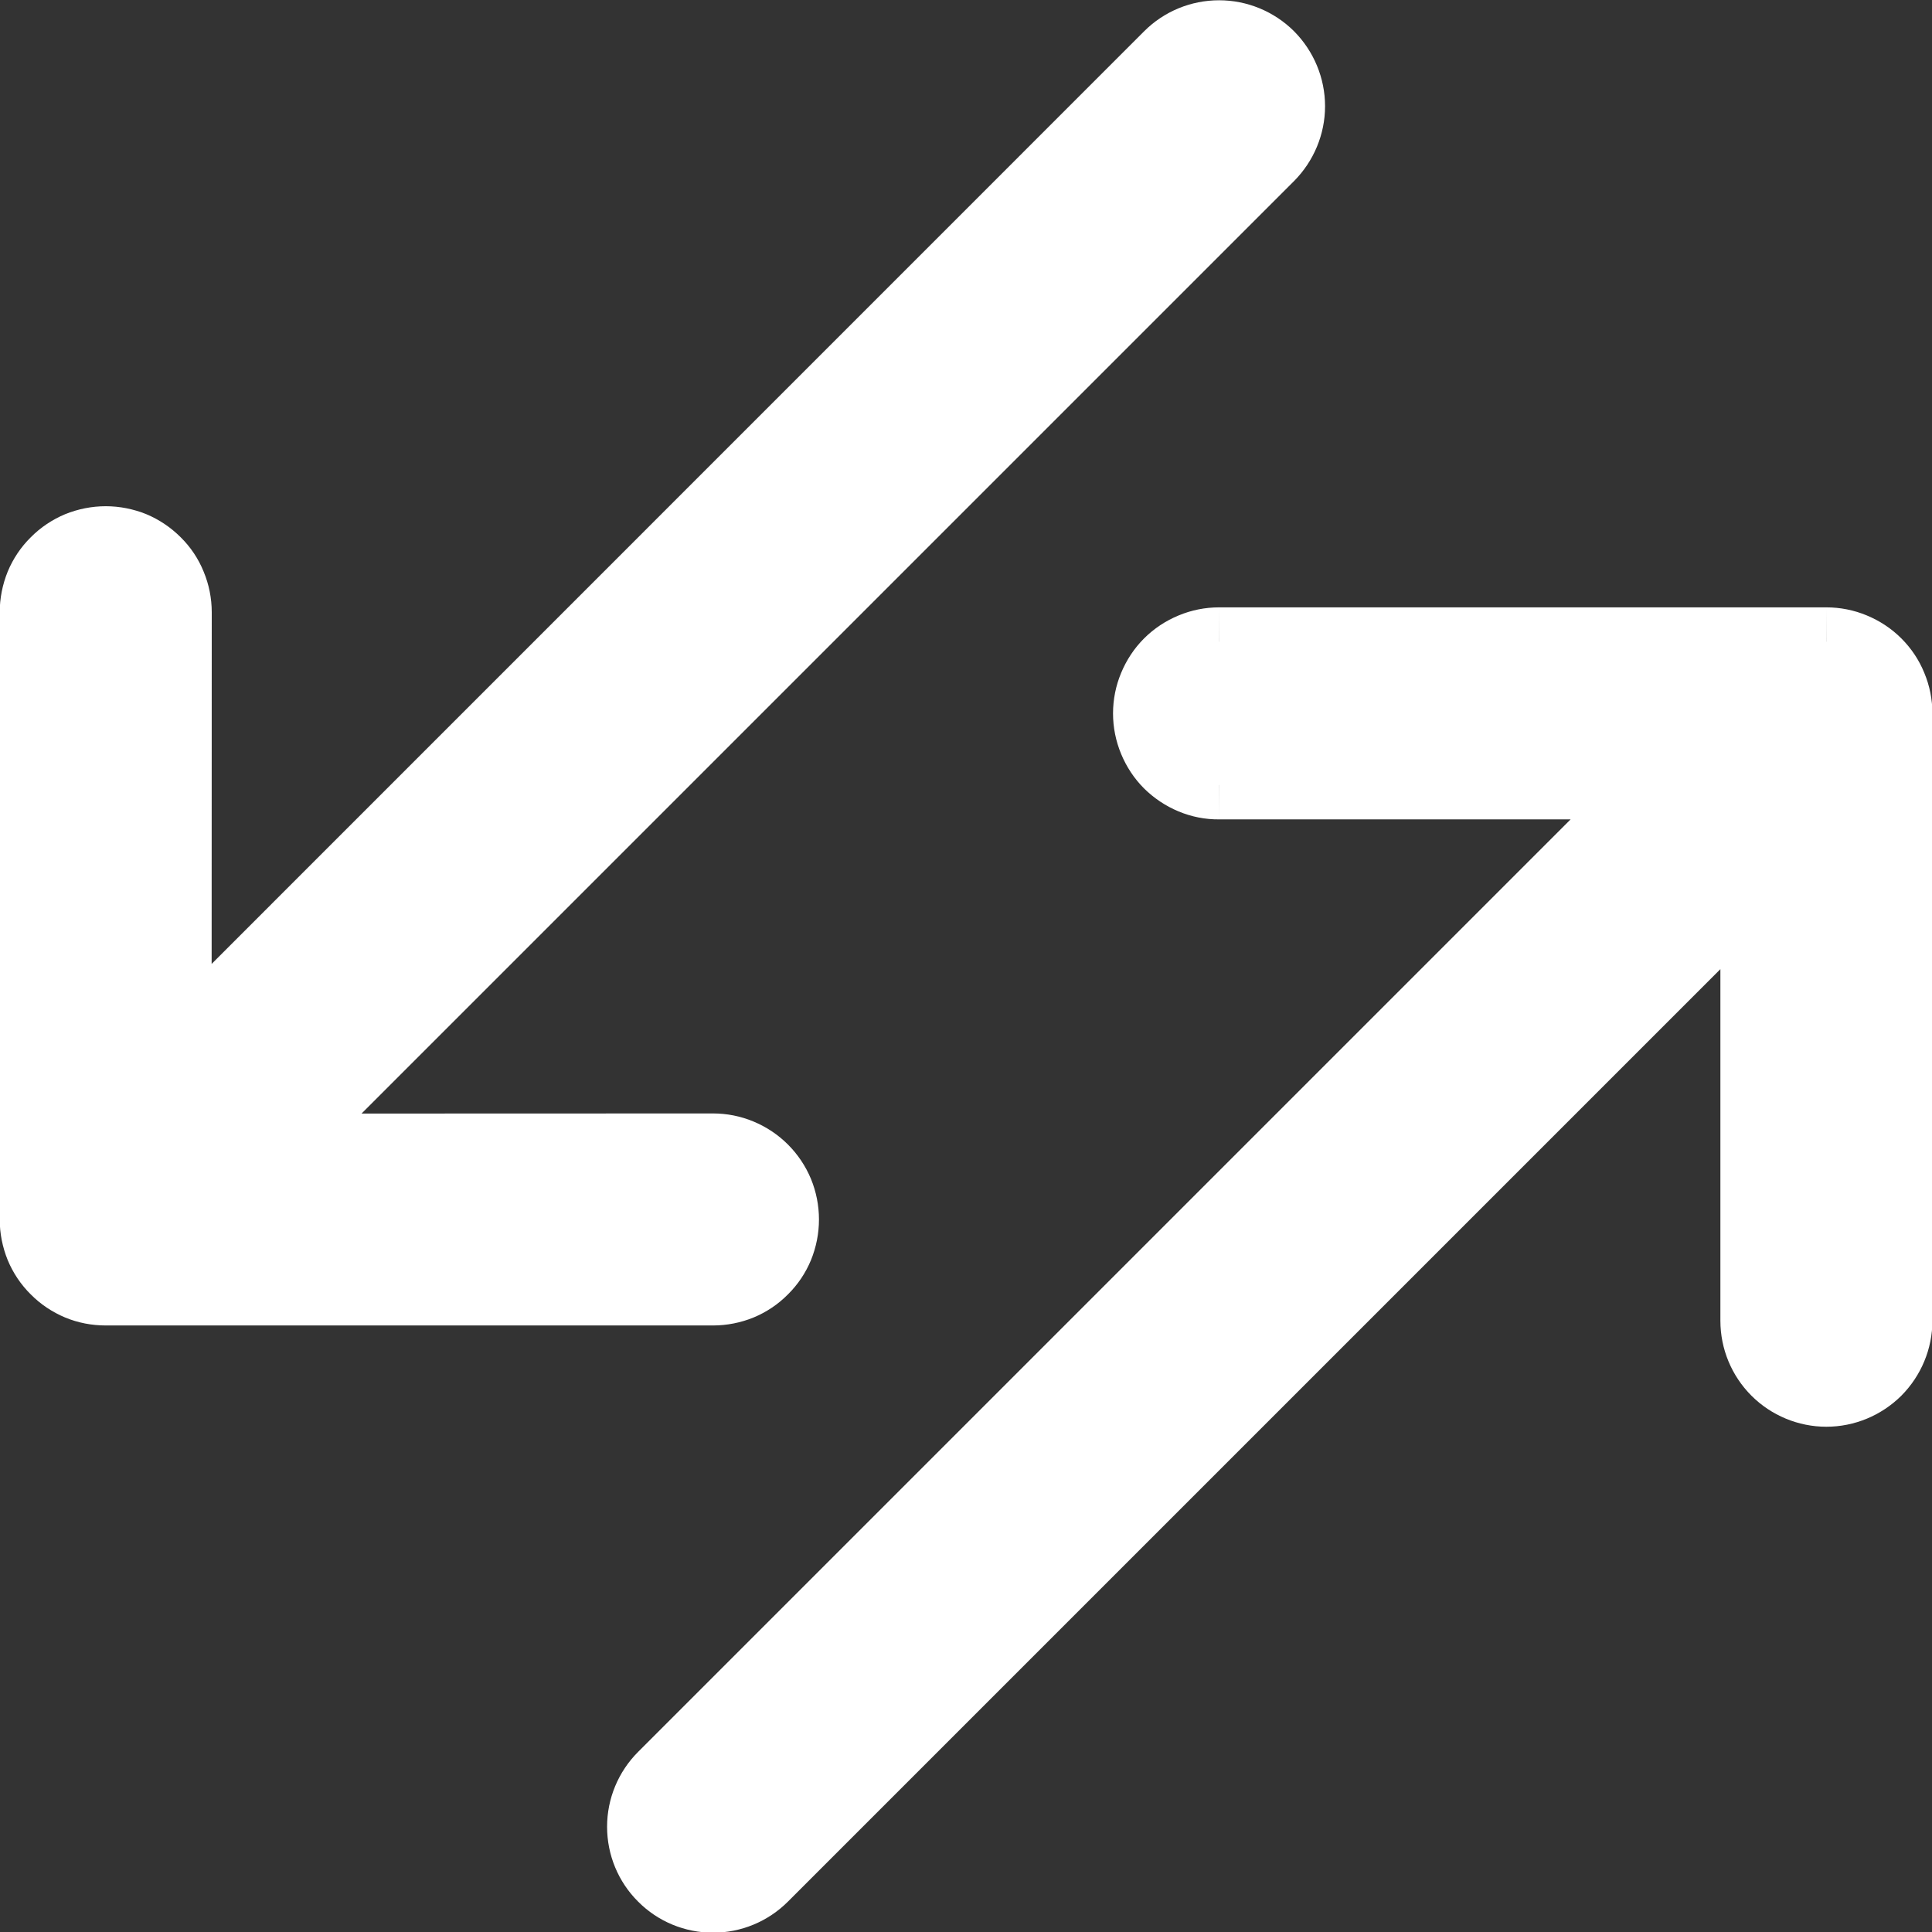
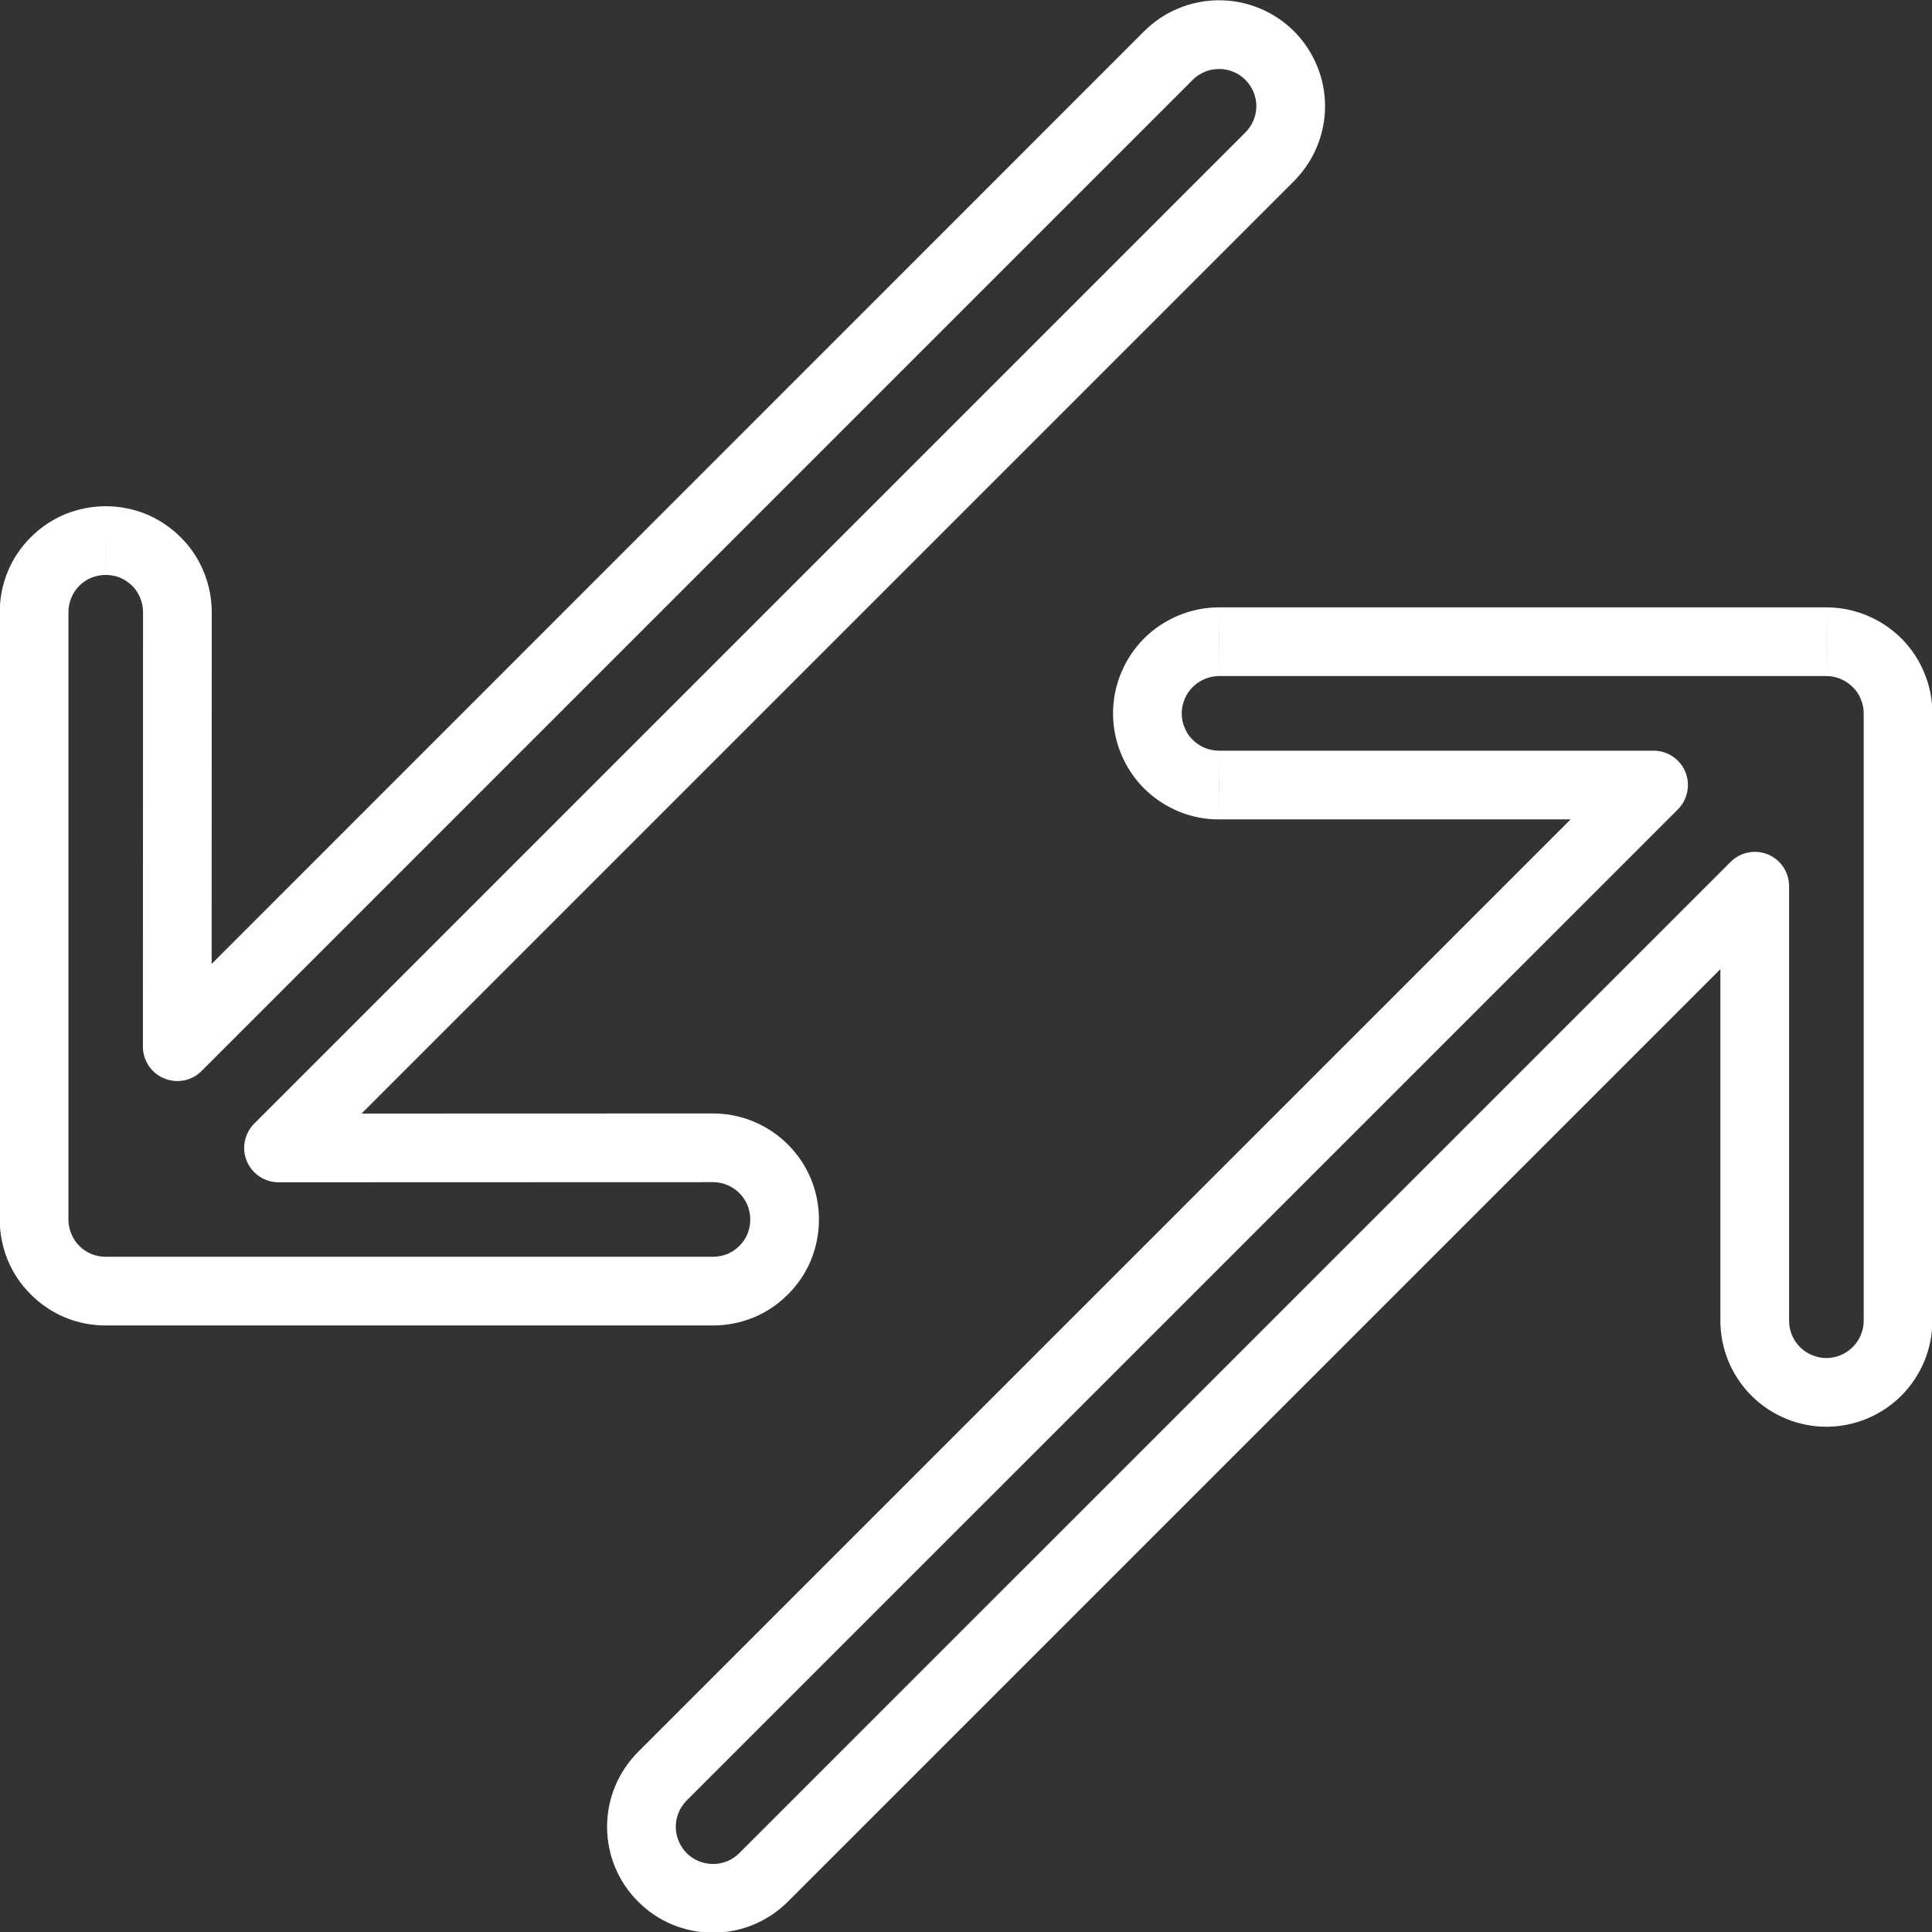
<svg xmlns="http://www.w3.org/2000/svg" width="20" height="20" viewBox="2.97 2.8 14.06 14.06" fill="none">
  <rect x="2.97" y="2.8" width="14.06" height="14.06" fill="#333333" stroke="none" />
-   <path fill-rule="evenodd" clip-rule="evenodd" d="M7.791 16.462C7.693 16.365 7.638 16.232 7.638 16.094C7.638 15.956 7.693 15.824 7.791 15.726L15.004 8.513L11.842 8.513C11.773 8.513 11.706 8.5 11.642 8.474C11.579 8.448 11.521 8.409 11.473 8.361C11.425 8.312 11.386 8.255 11.36 8.192C11.334 8.128 11.32 8.06 11.32 7.992C11.32 7.923 11.334 7.856 11.36 7.792C11.386 7.729 11.425 7.671 11.473 7.623C11.521 7.575 11.579 7.536 11.642 7.51C11.706 7.484 11.773 7.47 11.842 7.47L16.261 7.47C16.33 7.47 16.398 7.484 16.461 7.51C16.524 7.536 16.582 7.575 16.63 7.623C16.679 7.671 16.717 7.729 16.743 7.792C16.769 7.856 16.783 7.923 16.783 7.992L16.783 12.411C16.783 12.55 16.728 12.682 16.63 12.78C16.532 12.878 16.4 12.933 16.261 12.933C16.123 12.933 15.99 12.878 15.893 12.78C15.795 12.682 15.74 12.55 15.74 12.411L15.74 9.249L8.527 16.462C8.429 16.56 8.297 16.615 8.159 16.615C8.021 16.615 7.888 16.56 7.791 16.462ZM3.739 6.734C3.808 6.734 3.876 6.747 3.939 6.773C4.002 6.8 4.06 6.838 4.108 6.886C4.157 6.935 4.195 6.992 4.221 7.056C4.248 7.119 4.261 7.187 4.261 7.255L4.26 10.417L11.473 3.204C11.571 3.107 11.704 3.052 11.842 3.052C11.98 3.052 12.112 3.107 12.21 3.204C12.308 3.302 12.363 3.434 12.363 3.573C12.363 3.711 12.308 3.843 12.21 3.941L4.997 11.154L8.159 11.153C8.227 11.153 8.295 11.167 8.358 11.193C8.422 11.219 8.479 11.258 8.528 11.306C8.576 11.354 8.614 11.412 8.641 11.475C8.667 11.539 8.68 11.606 8.68 11.675C8.68 11.743 8.667 11.811 8.641 11.874C8.614 11.938 8.576 11.995 8.528 12.043C8.479 12.092 8.422 12.13 8.358 12.157C8.295 12.183 8.227 12.196 8.159 12.196L3.739 12.196C3.671 12.196 3.603 12.183 3.54 12.157C3.476 12.131 3.419 12.092 3.371 12.044C3.322 11.995 3.284 11.938 3.257 11.874C3.231 11.811 3.218 11.743 3.218 11.675L3.218 7.255C3.218 7.187 3.231 7.119 3.257 7.056C3.284 6.992 3.322 6.935 3.371 6.886C3.419 6.838 3.476 6.8 3.54 6.773C3.603 6.747 3.671 6.734 3.739 6.734Z" fill="white" />
  <path d="M7.638 16.094L7.388 16.094L7.388 16.094L7.638 16.094ZM7.791 15.726L7.614 15.549L7.791 15.726ZM15.004 8.513L15.181 8.69C15.252 8.618 15.273 8.511 15.235 8.417C15.196 8.324 15.105 8.263 15.004 8.263L15.004 8.513ZM11.842 8.513L11.842 8.263L11.841 8.263L11.842 8.513ZM11.642 8.474L11.547 8.705L11.547 8.705L11.642 8.474ZM11.36 8.192L11.129 8.287L11.129 8.287L11.36 8.192ZM11.32 7.992L11.57 7.992L11.57 7.992L11.32 7.992ZM11.36 7.792L11.129 7.697V7.697L11.36 7.792ZM11.842 7.47L11.841 7.72L11.842 7.72V7.47ZM16.261 7.47V7.72L16.262 7.72L16.261 7.47ZM16.461 7.51L16.365 7.741L16.365 7.741L16.461 7.51ZM16.783 7.992L16.533 7.992V7.992H16.783ZM16.783 12.411L17.033 12.411V12.411H16.783ZM16.261 12.933V13.183H16.261L16.261 12.933ZM15.74 12.411L15.49 12.411V12.411H15.74ZM15.74 9.249L15.99 9.249C15.99 9.148 15.93 9.057 15.836 9.018C15.743 8.98 15.635 9.001 15.564 9.073L15.74 9.249ZM8.159 16.615L8.159 16.865L8.159 16.865L8.159 16.615ZM3.939 6.773L4.035 6.542L4.035 6.542L3.939 6.773ZM3.739 6.734L3.739 6.984L3.74 6.984L3.739 6.734ZM4.221 7.056L4.452 6.96L4.452 6.96L4.221 7.056ZM4.261 7.255L4.011 7.255L4.011 7.255L4.261 7.255ZM4.26 10.417L4.01 10.417C4.01 10.518 4.071 10.61 4.165 10.648C4.258 10.687 4.366 10.666 4.437 10.594L4.26 10.417ZM11.473 3.204L11.65 3.381L11.473 3.204ZM11.842 3.052L11.842 3.302L11.842 3.302V3.052ZM12.363 3.573H12.113L12.113 3.573L12.363 3.573ZM12.21 3.941L12.033 3.764L12.21 3.941ZM4.997 11.154L4.82 10.977C4.749 11.049 4.727 11.156 4.766 11.25C4.805 11.343 4.896 11.404 4.997 11.404L4.997 11.154ZM8.159 11.153V10.903H8.159L8.159 11.153ZM8.641 11.475L8.872 11.38L8.872 11.38L8.641 11.475ZM8.68 11.675L8.43 11.675V11.675L8.68 11.675ZM8.641 11.874L8.41 11.779L8.41 11.779L8.641 11.874ZM8.358 12.157L8.263 11.926L8.263 11.926L8.358 12.157ZM8.159 12.196L8.159 11.946H8.159L8.159 12.196ZM3.739 12.196L3.739 11.946L3.739 11.946L3.739 12.196ZM3.54 12.157L3.635 11.926L3.635 11.926L3.54 12.157ZM3.257 11.874L3.489 11.779L3.257 11.874ZM3.218 11.675L3.468 11.675L3.468 11.675L3.218 11.675ZM3.218 7.255L3.468 7.255L3.468 7.255L3.218 7.255ZM3.257 7.056L3.026 6.96L3.026 6.96L3.257 7.056ZM3.54 6.773L3.635 7.004L3.635 7.004L3.54 6.773ZM7.388 16.094C7.388 16.299 7.469 16.495 7.614 16.639L7.967 16.286C7.917 16.235 7.888 16.166 7.888 16.094L7.388 16.094ZM7.614 15.549C7.469 15.694 7.388 15.89 7.388 16.094L7.888 16.094C7.888 16.022 7.917 15.954 7.967 15.903L7.614 15.549ZM14.827 8.336L7.614 15.549L7.967 15.903L15.181 8.69L14.827 8.336ZM11.842 8.763L15.004 8.763L15.004 8.263L11.842 8.263L11.842 8.763ZM11.547 8.705C11.64 8.744 11.741 8.764 11.842 8.763L11.841 8.263C11.806 8.263 11.771 8.256 11.738 8.243L11.547 8.705ZM11.296 8.538C11.368 8.609 11.453 8.666 11.547 8.705L11.738 8.243C11.705 8.229 11.675 8.209 11.65 8.184L11.296 8.538ZM11.129 8.287C11.168 8.381 11.224 8.466 11.296 8.538L11.65 8.184C11.624 8.159 11.604 8.129 11.591 8.096L11.129 8.287ZM11.07 7.992C11.07 8.093 11.09 8.193 11.129 8.287L11.591 8.096C11.577 8.063 11.57 8.028 11.57 7.992L11.07 7.992ZM11.129 7.697C11.09 7.79 11.07 7.891 11.07 7.992L11.57 7.992C11.57 7.956 11.577 7.921 11.591 7.888L11.129 7.697ZM11.296 7.446C11.224 7.518 11.168 7.603 11.129 7.697L11.591 7.888C11.604 7.855 11.624 7.825 11.65 7.8L11.296 7.446ZM11.547 7.279C11.453 7.318 11.368 7.374 11.296 7.446L11.65 7.8C11.675 7.775 11.705 7.755 11.738 7.741L11.547 7.279ZM11.842 7.22C11.741 7.22 11.64 7.24 11.547 7.279L11.738 7.741C11.771 7.727 11.806 7.72 11.841 7.72L11.842 7.22ZM16.261 7.22L11.842 7.22V7.72L16.261 7.72V7.22ZM16.556 7.279C16.463 7.24 16.362 7.22 16.261 7.22L16.262 7.72C16.297 7.72 16.332 7.727 16.365 7.741L16.556 7.279ZM16.807 7.446C16.735 7.374 16.65 7.318 16.556 7.279L16.365 7.741C16.398 7.755 16.428 7.775 16.453 7.8L16.807 7.446ZM16.974 7.697C16.936 7.603 16.879 7.518 16.807 7.446L16.453 7.8C16.479 7.825 16.499 7.855 16.512 7.888L16.974 7.697ZM17.033 7.992C17.033 7.891 17.013 7.79 16.974 7.697L16.512 7.888C16.526 7.921 16.533 7.956 16.533 7.992L17.033 7.992ZM17.033 12.411L17.033 7.992H16.533L16.533 12.411H17.033ZM16.807 12.957C16.951 12.812 17.033 12.616 17.033 12.411L16.533 12.411C16.533 12.483 16.504 12.552 16.453 12.603L16.807 12.957ZM16.261 13.183C16.466 13.183 16.662 13.101 16.807 12.957L16.453 12.603C16.402 12.654 16.333 12.683 16.261 12.683L16.261 13.183ZM15.716 12.957C15.86 13.101 16.057 13.183 16.261 13.183V12.683C16.189 12.683 16.12 12.654 16.069 12.603L15.716 12.957ZM15.49 12.411C15.49 12.616 15.571 12.812 15.716 12.957L16.069 12.603C16.018 12.552 15.99 12.483 15.99 12.411H15.49ZM15.49 9.249L15.49 12.411L15.99 12.411L15.99 9.249L15.49 9.249ZM8.704 16.639L15.917 9.426L15.564 9.073L8.35 16.286L8.704 16.639ZM8.159 16.865C8.363 16.865 8.559 16.784 8.704 16.639L8.35 16.286C8.3 16.337 8.231 16.365 8.159 16.365L8.159 16.865ZM7.614 16.639C7.758 16.784 7.954 16.865 8.159 16.865L8.159 16.365C8.087 16.365 8.018 16.337 7.967 16.286L7.614 16.639ZM4.035 6.542C3.941 6.504 3.841 6.484 3.739 6.484L3.74 6.984C3.775 6.984 3.811 6.991 3.844 7.004L4.035 6.542ZM4.285 6.71C4.213 6.638 4.128 6.581 4.035 6.542L3.844 7.004C3.877 7.018 3.906 7.038 3.932 7.063L4.285 6.71ZM4.452 6.96C4.414 6.866 4.357 6.781 4.285 6.71L3.932 7.063C3.957 7.088 3.977 7.118 3.99 7.151L4.452 6.96ZM4.511 7.256C4.511 7.154 4.491 7.054 4.452 6.96L3.99 7.151C4.004 7.184 4.011 7.219 4.011 7.255L4.511 7.256ZM4.51 10.417L4.511 7.255L4.011 7.255L4.01 10.417L4.51 10.417ZM4.437 10.594L11.65 3.381L11.297 3.027L4.084 10.241L4.437 10.594ZM11.65 3.381C11.701 3.33 11.77 3.302 11.842 3.302L11.842 2.802C11.637 2.802 11.441 2.883 11.297 3.027L11.65 3.381ZM11.842 3.302C11.914 3.302 11.982 3.33 12.033 3.381L12.387 3.027C12.242 2.883 12.046 2.802 11.842 2.802V3.302ZM12.033 3.381C12.084 3.432 12.113 3.501 12.113 3.573H12.613C12.613 3.368 12.531 3.172 12.387 3.027L12.033 3.381ZM12.113 3.573C12.113 3.644 12.084 3.713 12.033 3.764L12.387 4.118C12.531 3.973 12.613 3.777 12.613 3.573L12.113 3.573ZM12.033 3.764L4.82 10.977L5.174 11.331L12.387 4.118L12.033 3.764ZM8.159 10.903L4.997 10.904L4.997 11.404L8.159 11.403L8.159 10.903ZM8.454 10.962C8.361 10.923 8.26 10.903 8.159 10.903L8.159 11.403C8.195 11.403 8.23 11.41 8.263 11.424L8.454 10.962ZM8.704 11.129C8.633 11.058 8.548 11.001 8.454 10.962L8.263 11.424C8.296 11.438 8.326 11.458 8.351 11.483L8.704 11.129ZM8.872 11.38C8.833 11.286 8.776 11.201 8.704 11.129L8.351 11.483C8.376 11.508 8.396 11.538 8.41 11.571L8.872 11.38ZM8.93 11.675C8.93 11.573 8.91 11.473 8.872 11.38L8.41 11.571C8.423 11.604 8.43 11.639 8.43 11.675L8.93 11.675ZM8.872 11.97C8.91 11.876 8.93 11.776 8.93 11.675L8.43 11.675C8.43 11.71 8.423 11.746 8.41 11.779L8.872 11.97ZM8.704 12.22C8.776 12.149 8.833 12.064 8.872 11.97L8.41 11.779C8.396 11.812 8.376 11.842 8.351 11.867L8.704 12.22ZM8.454 12.388C8.548 12.349 8.633 12.292 8.704 12.22L8.351 11.867C8.326 11.892 8.296 11.912 8.263 11.926L8.454 12.388ZM8.159 12.446C8.26 12.446 8.361 12.426 8.454 12.388L8.263 11.926C8.23 11.939 8.195 11.946 8.159 11.946L8.159 12.446ZM3.739 12.446L8.159 12.446L8.159 11.946L3.739 11.946L3.739 12.446ZM3.444 12.388C3.538 12.427 3.638 12.446 3.74 12.446L3.739 11.946C3.704 11.946 3.668 11.939 3.635 11.926L3.444 12.388ZM3.194 12.22C3.265 12.292 3.351 12.349 3.444 12.388L3.635 11.926C3.602 11.912 3.572 11.892 3.547 11.867L3.194 12.22ZM3.026 11.97C3.065 12.064 3.122 12.149 3.194 12.22L3.547 11.867C3.522 11.842 3.502 11.812 3.489 11.779L3.026 11.97ZM2.968 11.675C2.968 11.776 2.988 11.876 3.026 11.97L3.489 11.779C3.475 11.746 3.468 11.711 3.468 11.675L2.968 11.675ZM2.968 7.255L2.968 11.675L3.468 11.675L3.468 7.255L2.968 7.255ZM3.026 6.96C2.988 7.054 2.968 7.154 2.968 7.256L3.468 7.255C3.468 7.219 3.475 7.184 3.489 7.151L3.026 6.96ZM3.194 6.71C3.122 6.781 3.065 6.866 3.026 6.96L3.489 7.151C3.502 7.118 3.522 7.088 3.547 7.063L3.194 6.71ZM3.444 6.542C3.351 6.581 3.265 6.638 3.194 6.71L3.547 7.063C3.572 7.038 3.602 7.018 3.635 7.004L3.444 6.542ZM3.74 6.484C3.638 6.484 3.538 6.504 3.444 6.542L3.635 7.004C3.668 6.991 3.704 6.984 3.739 6.984L3.74 6.484Z" fill="white" />
</svg>